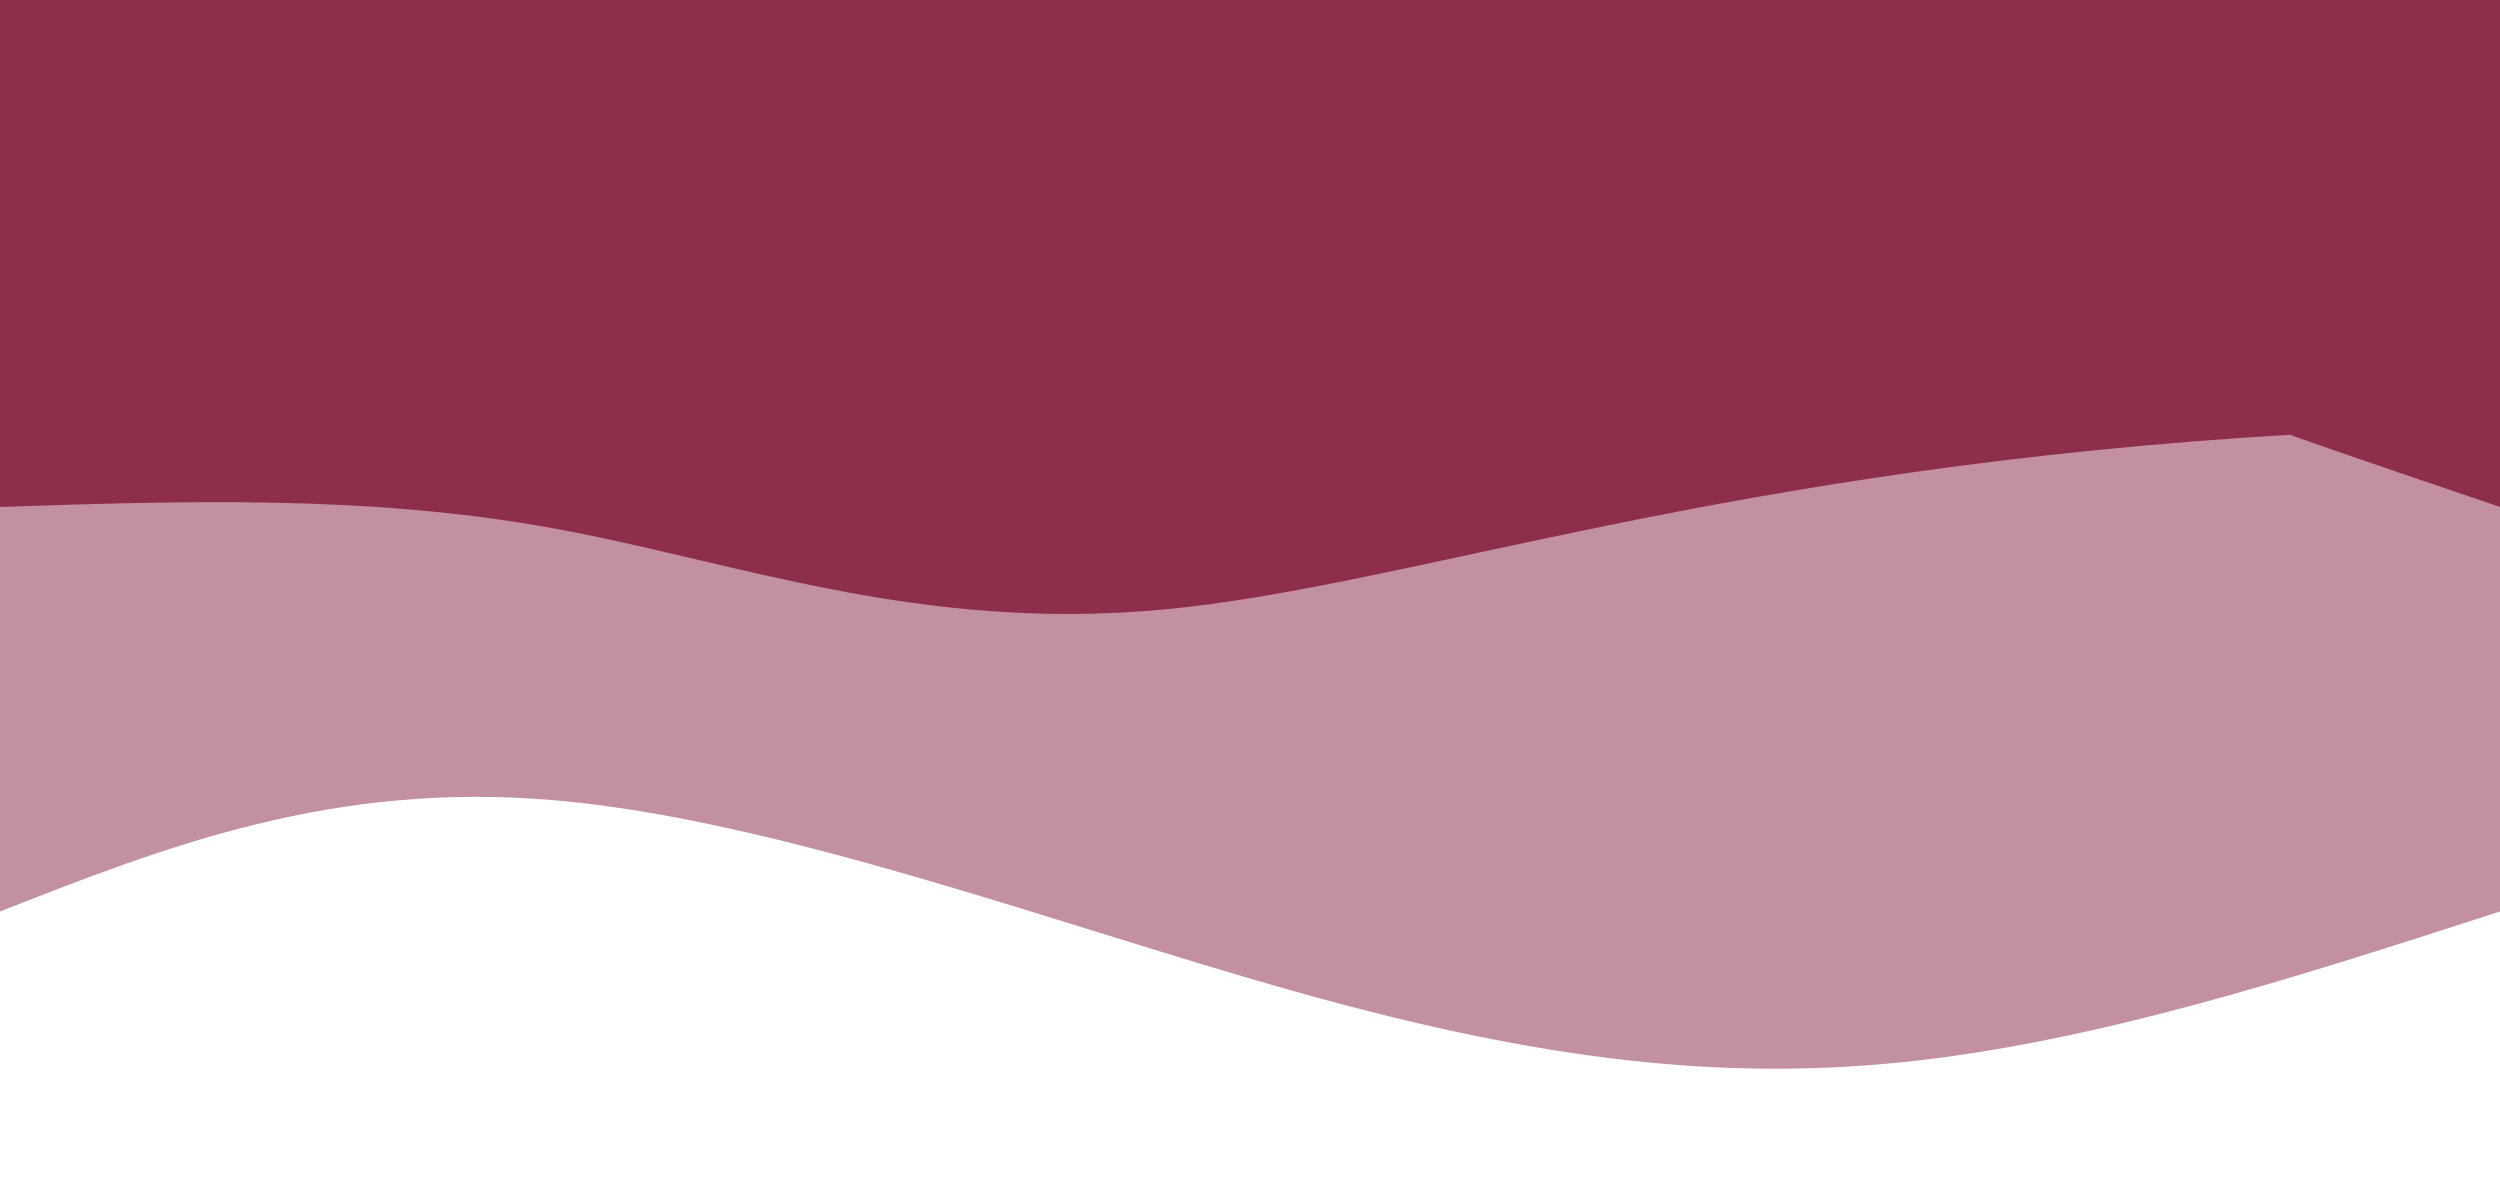
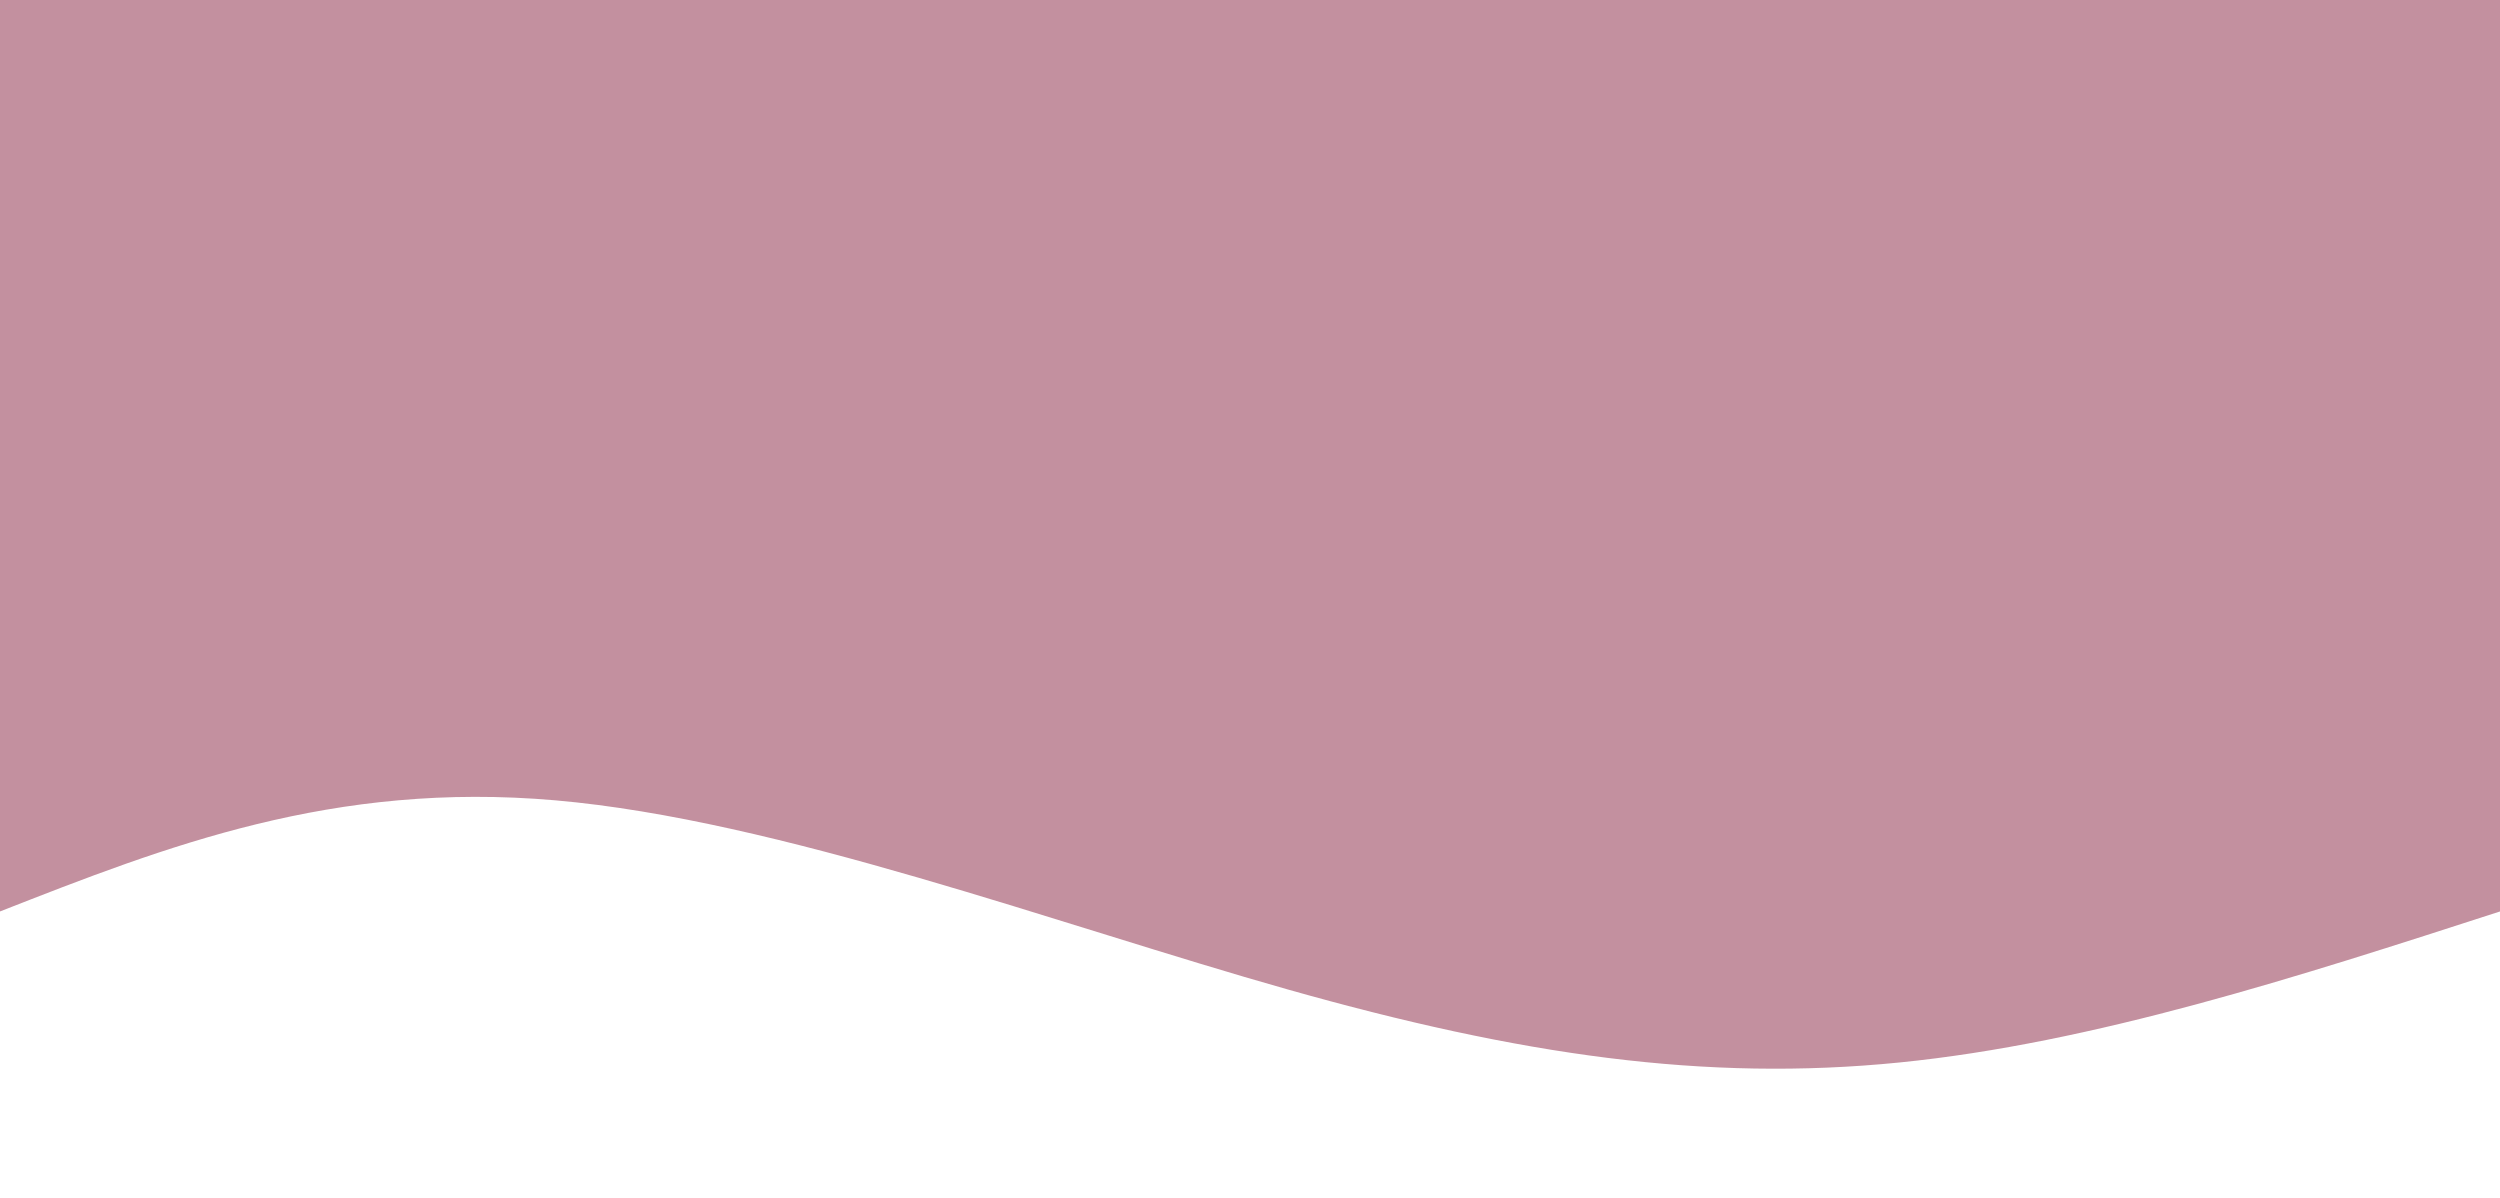
<svg xmlns="http://www.w3.org/2000/svg" width="100%" height="100%" id="svg" viewBox="0 0 1440 690" class="transition duration-300 ease-in-out delay-150">
  <style>
.path-0{
animation:pathAnim-0 4s;
animation-timing-function: linear;
animation-iteration-count: infinite;
}
@keyframes pathAnim-0{
0%{
d: path("M 0,700 L 0,175 C 117.071,137.107 234.143,99.214 346,88 C 457.857,76.786 564.5,92.25 698,130 C 831.5,167.75 991.857,227.786 1120,239 C 1248.143,250.214 1344.071,212.607 1440,175 L 1440,700 L 0,700 Z");
}
25%{
d: path("M 0,700 L 0,175 C 119.857,200.321 239.714,225.643 345,204 C 450.286,182.357 541,113.75 666,113 C 791,112.25 950.286,179.357 1085,201 C 1219.714,222.643 1329.857,198.821 1440,175 L 1440,700 L 0,700 Z");
}
50%{
d: path("M 0,700 L 0,175 C 158.5,153.214 317,131.429 421,150 C 525,168.571 574.5,227.5 689,251 C 803.5,274.5 983,262.571 1119,244 C 1255,225.429 1347.5,200.214 1440,175 L 1440,700 L 0,700 Z");
}
75%{
d: path("M 0,700 L 0,175 C 92.571,142.107 185.143,109.214 298,119 C 410.857,128.786 544,181.25 696,193 C 848,204.75 1018.857,175.786 1146,166 C 1273.143,156.214 1356.571,165.607 1440,175 L 1440,700 L 0,700 Z");
}
100%{
d: path("M 0,700 L 0,175 C 117.071,137.107 234.143,99.214 346,88 C 457.857,76.786 564.5,92.25 698,130 C 831.5,167.75 991.857,227.786 1120,239 C 1248.143,250.214 1344.071,212.607 1440,175 L 1440,700 L 0,700 Z");
}
}</style>
  <path d="M 0,700 L 0,175 C 117.071,137.107 234.143,99.214 346,88 C 457.857,76.786 564.5,92.25 698,130 C 831.5,167.75 991.857,227.786 1120,239 C 1248.143,250.214 1344.071,212.607 1440,175 L 1440,700 L 0,700 Z" stroke="none" stroke-width="0" fill="#8d2e4a" fill-opacity="0.53" class="transition-all duration-300 ease-in-out delay-150 path-0" transform="rotate(-180 720 350)" />
  <style>
.path-1{
animation:pathAnim-1 4s;
animation-timing-function: linear;
animation-iteration-count: infinite;
}
@keyframes pathAnim-1{
0%{
d: path("M 0,700 L 0,408 C 89.893,438.5 179.786,469 314,450 C 448.214,431 626.75,362.5 769,349 C 911.25,335.5 1017.214,377 1123,396 C 1228.786,415 1334.393,411.5 1440,408 L 1440,700 L 0,700 Z");
}
25%{
d: path("M 0,700 L 0,408 C 77.5,437.071 155,466.143 294,441 C 433,415.857 633.5,336.5 768,330 C 902.5,323.5 971,389.857 1072,415 C 1173,440.143 1306.5,424.071 1440,408 L 1440,700 L 0,700 Z");
}
50%{
d: path("M 0,700 L 0,408 C 88.071,372.464 176.143,336.929 304,350 C 431.857,363.071 599.5,424.75 732,444 C 864.5,463.25 961.857,440.071 1074,427 C 1186.143,413.929 1313.071,410.964 1440,408 L 1440,700 L 0,700 Z");
}
75%{
d: path("M 0,700 L 0,408 C 110.536,382.857 221.071,357.714 352,357 C 482.929,356.286 634.25,380 751,404 C 867.75,428 949.929,452.286 1059,453 C 1168.071,453.714 1304.036,430.857 1440,408 L 1440,700 L 0,700 Z");
}
100%{
d: path("M 0,700 L 0,408 C 89.893,438.5 179.786,469 314,450 C 448.214,431 626.75,362.5 769,349 C 911.25,335.5 1017.214,377 1123,396 C 1228.786,415 1334.393,411.5 1440,408 L 1440,700 L 0,700 Z");
}
}</style>
-   <path d="M 0,700 L 0,408 C 89.893,438.5 179.786,469 114,450 C 448.214,431 626.75,362.5 769,349 C 911.25,335.5 1017.214,377 1123,396 C 1228.786,415 1334.393,411.5 1440,408 L 1440,700 L 0,700 Z" stroke="none" stroke-width="0" fill="#8d2e4a" fill-opacity="1" class="transition-all duration-300 ease-in-out delay-150 path-1" transform="rotate(-180 720 350)" />
</svg>